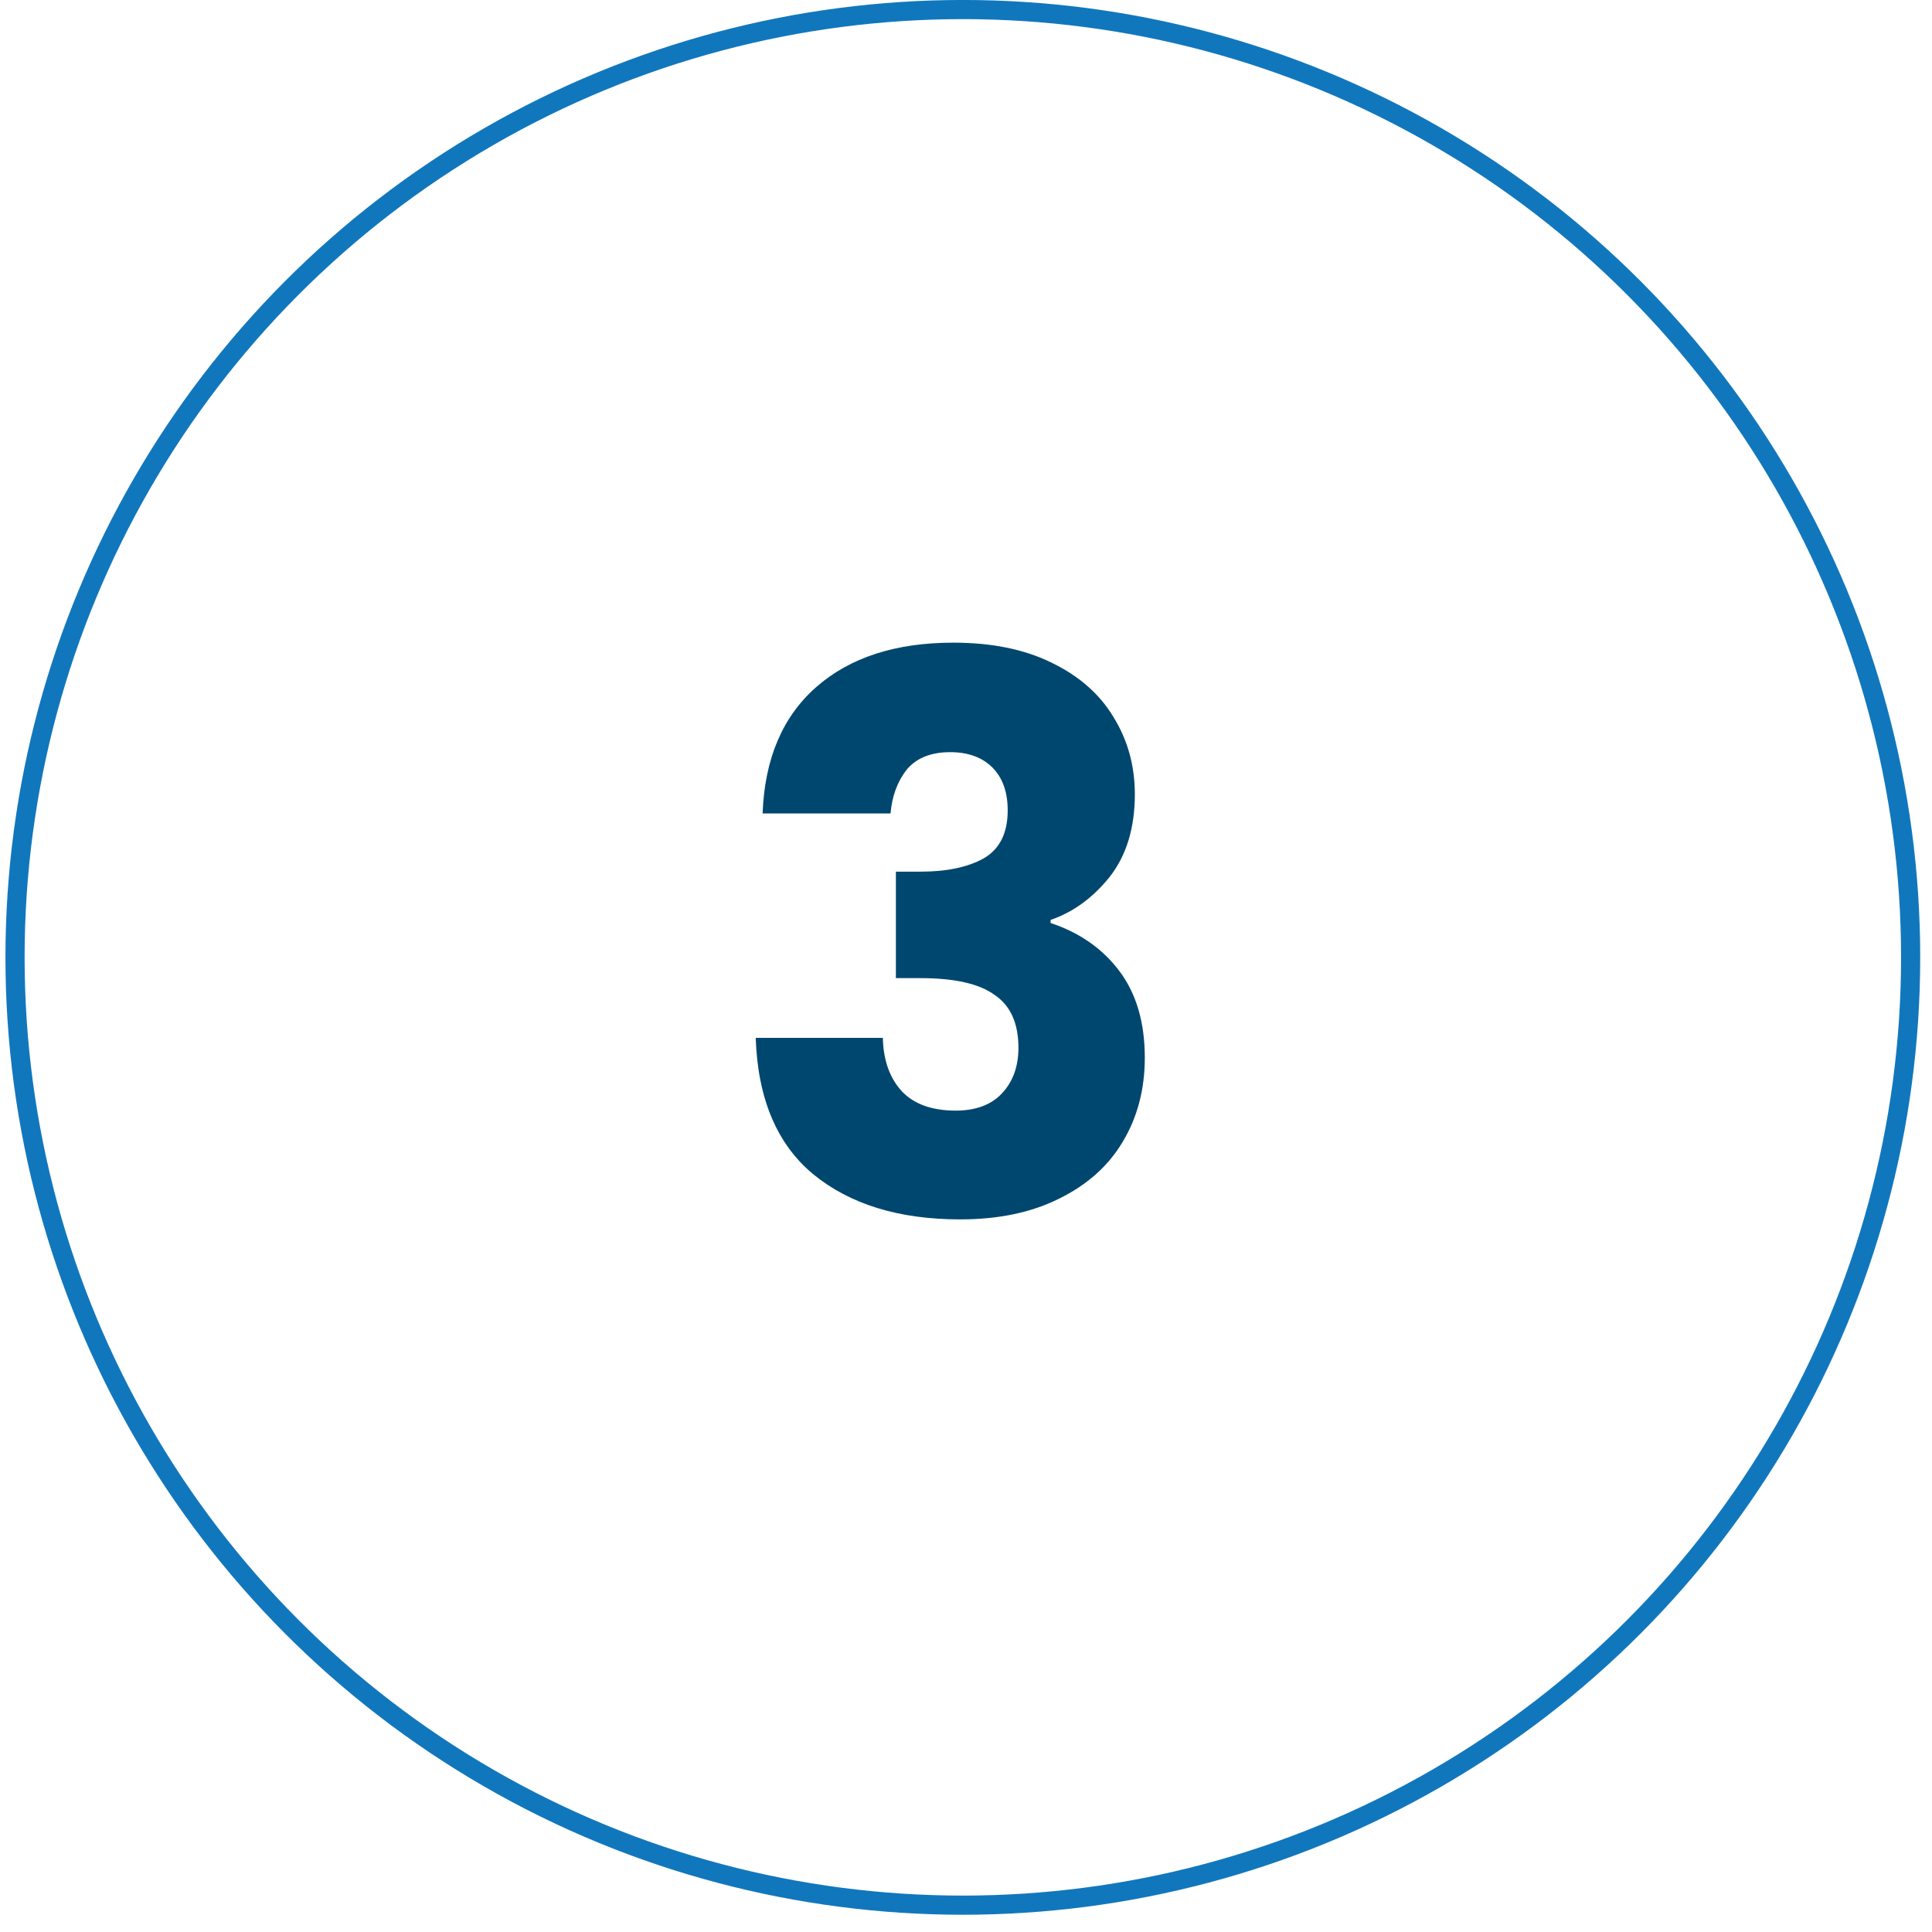
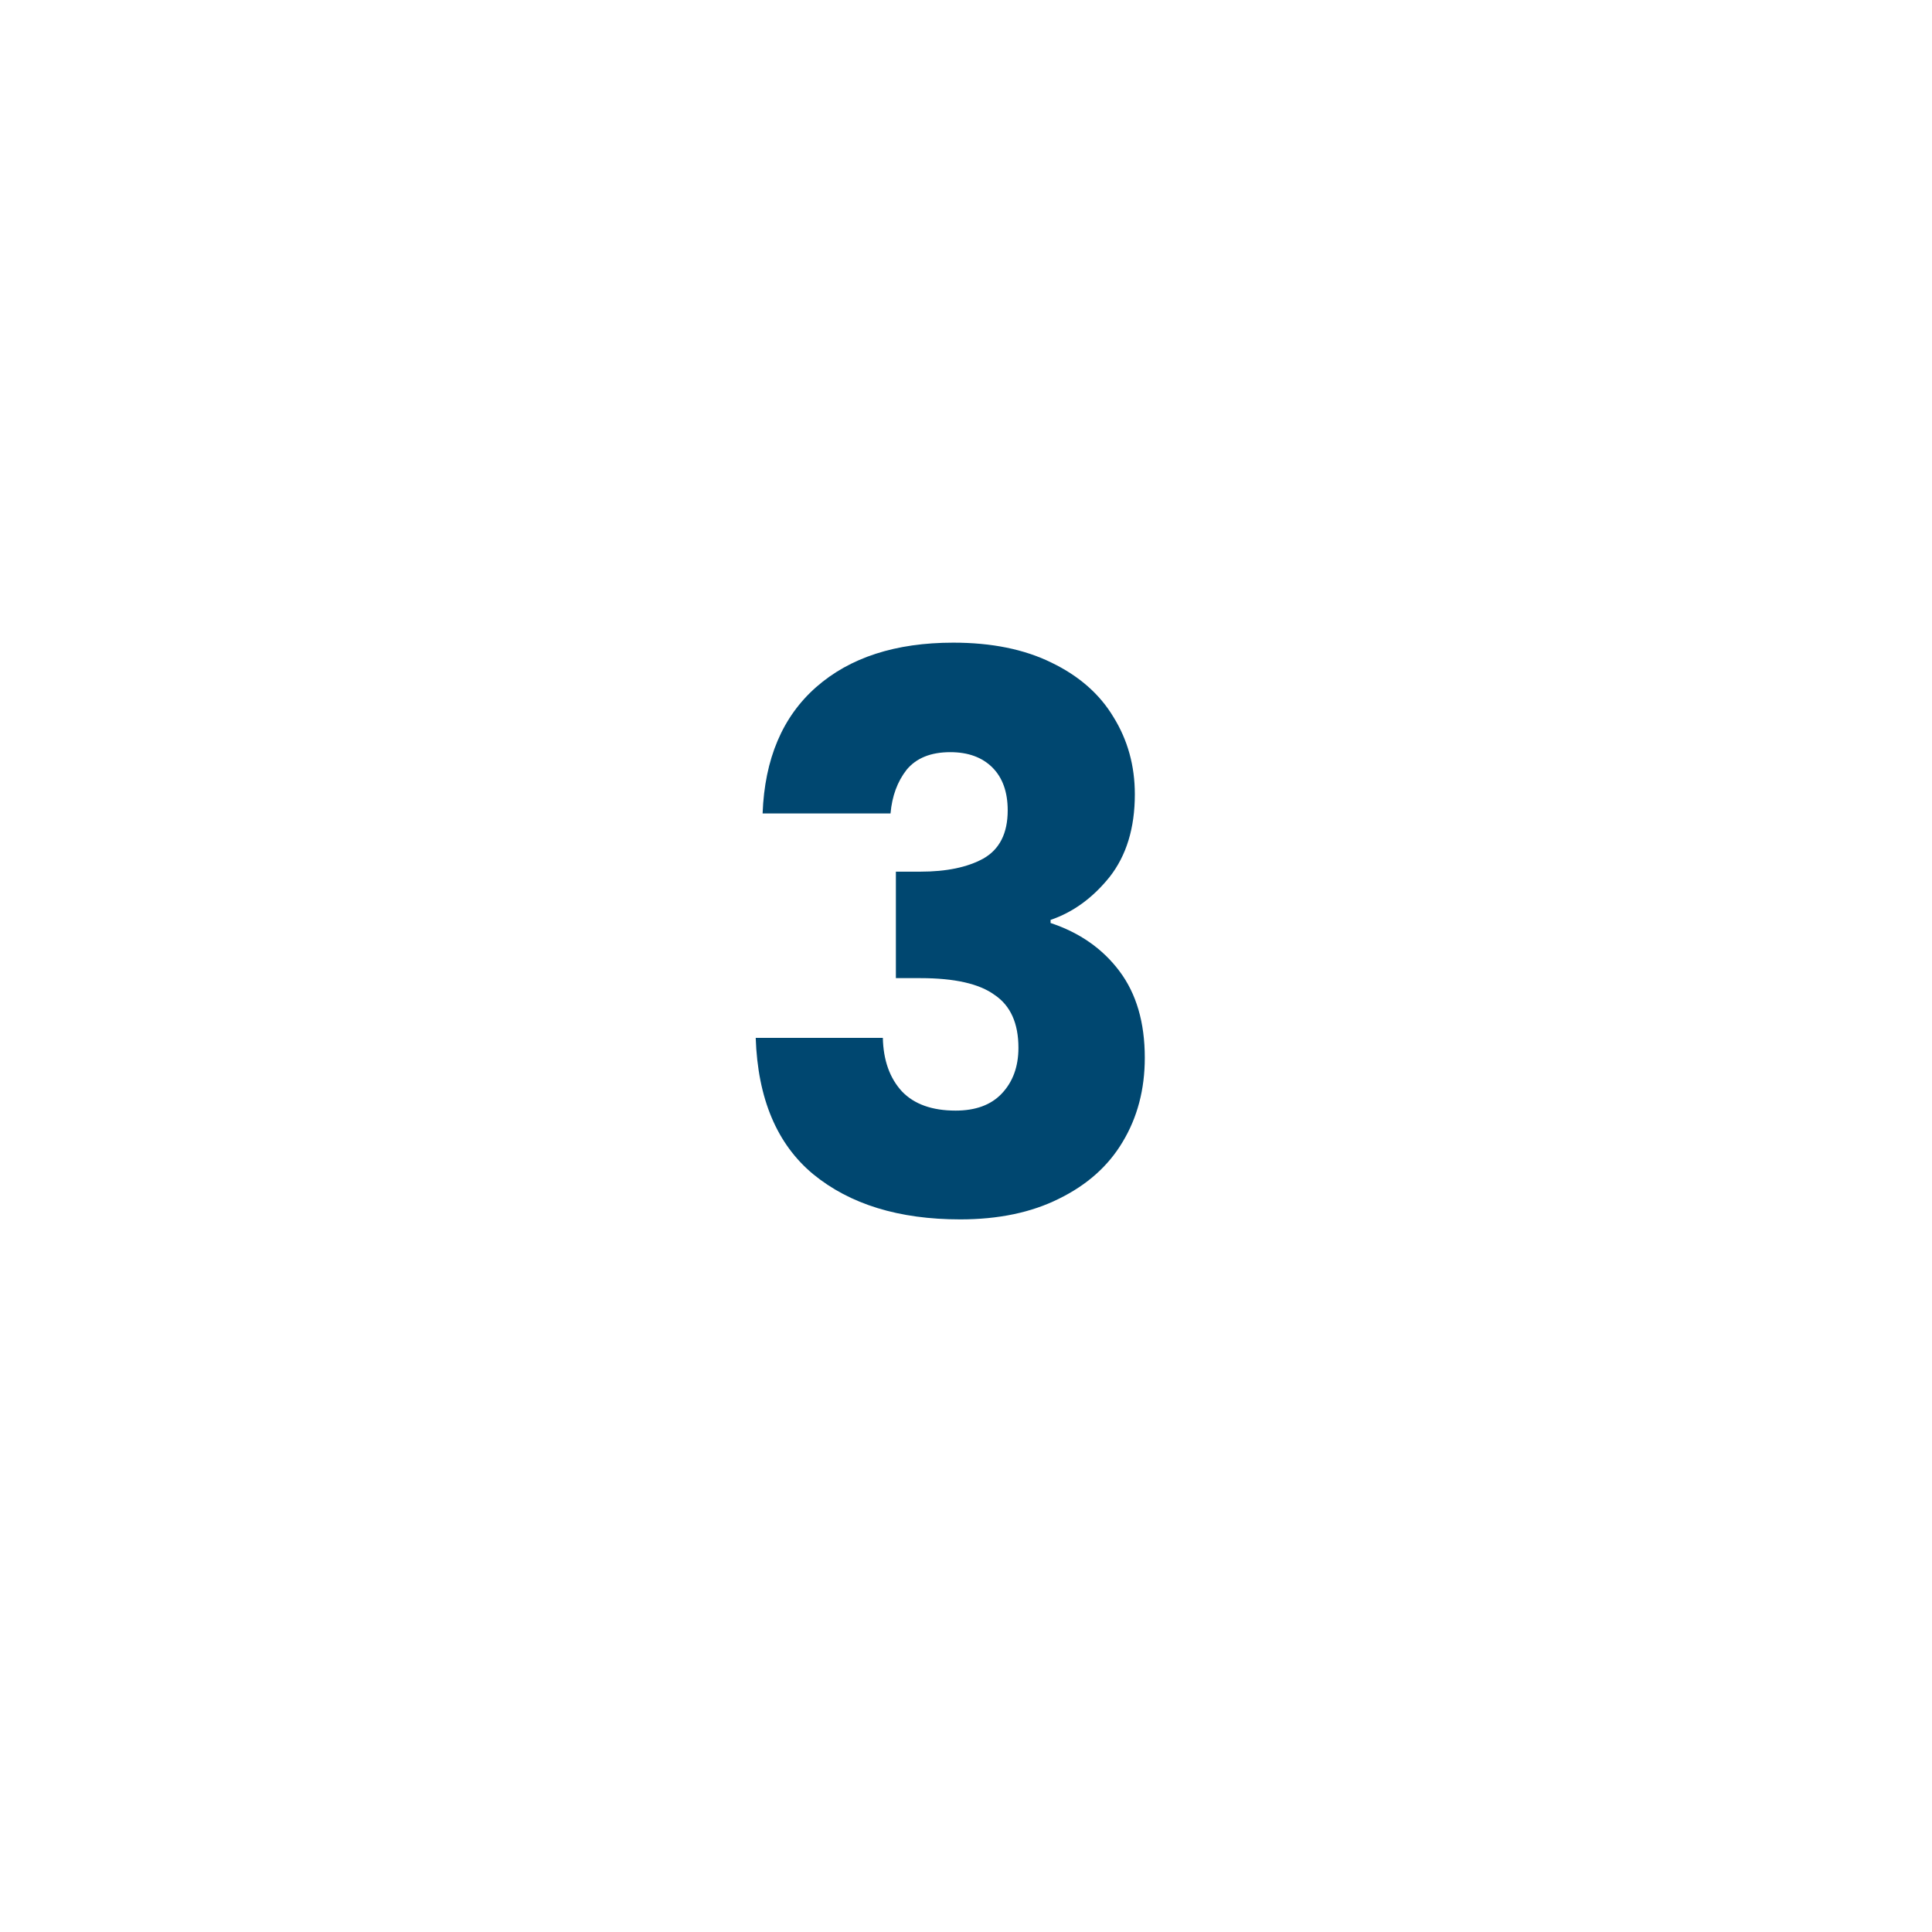
<svg xmlns="http://www.w3.org/2000/svg" width="72" height="72" viewBox="0 0 72 72" fill="none">
  <g filter="url(#filter0_b_1288_6436)">
-     <circle cx="35.882" cy="35.678" r="35.678" fill="white" fill-opacity="0.7" />
-     <circle cx="35.882" cy="35.678" r="35.322" stroke="#1177BD" stroke-width="0.714" />
-   </g>
+     </g>
  <path d="M28.42 30.315C28.496 28.279 29.162 26.709 30.418 25.605C31.674 24.502 33.377 23.95 35.527 23.95C36.955 23.95 38.172 24.197 39.181 24.692C40.208 25.187 40.979 25.862 41.493 26.718C42.026 27.575 42.292 28.536 42.292 29.601C42.292 30.857 41.978 31.885 41.35 32.684C40.722 33.464 39.99 33.997 39.152 34.282V34.397C40.237 34.758 41.093 35.357 41.721 36.195C42.349 37.032 42.663 38.107 42.663 39.42C42.663 40.6 42.387 41.646 41.835 42.56C41.303 43.454 40.513 44.158 39.466 44.672C38.439 45.186 37.211 45.443 35.784 45.443C33.501 45.443 31.674 44.881 30.304 43.758C28.953 42.636 28.239 40.942 28.163 38.678H32.901C32.92 39.515 33.158 40.181 33.615 40.676C34.072 41.152 34.738 41.389 35.613 41.389C36.355 41.389 36.926 41.18 37.326 40.761C37.744 40.324 37.954 39.753 37.954 39.049C37.954 38.136 37.659 37.479 37.069 37.08C36.498 36.661 35.575 36.452 34.3 36.452H33.387V32.484H34.3C35.27 32.484 36.051 32.322 36.641 31.999C37.249 31.656 37.554 31.057 37.554 30.201C37.554 29.516 37.364 28.983 36.983 28.602C36.602 28.222 36.079 28.031 35.413 28.031C34.69 28.031 34.148 28.25 33.786 28.688C33.444 29.126 33.244 29.668 33.187 30.315H28.42Z" fill="#004770" />
  <defs>
    <filter id="filter0_b_1288_6436" x="-10.5" y="-10.704" width="92.763" height="92.764" filterUnits="userSpaceOnUse" color-interpolation-filters="sRGB">
      <feFlood flood-opacity="0" result="BackgroundImageFix" />
      <feGaussianBlur in="BackgroundImageFix" stdDeviation="5.352" />
      <feComposite in2="SourceAlpha" operator="in" result="effect1_backgroundBlur_1288_6436" />
      <feBlend mode="normal" in="SourceGraphic" in2="effect1_backgroundBlur_1288_6436" result="shape" />
    </filter>
  </defs>
</svg>